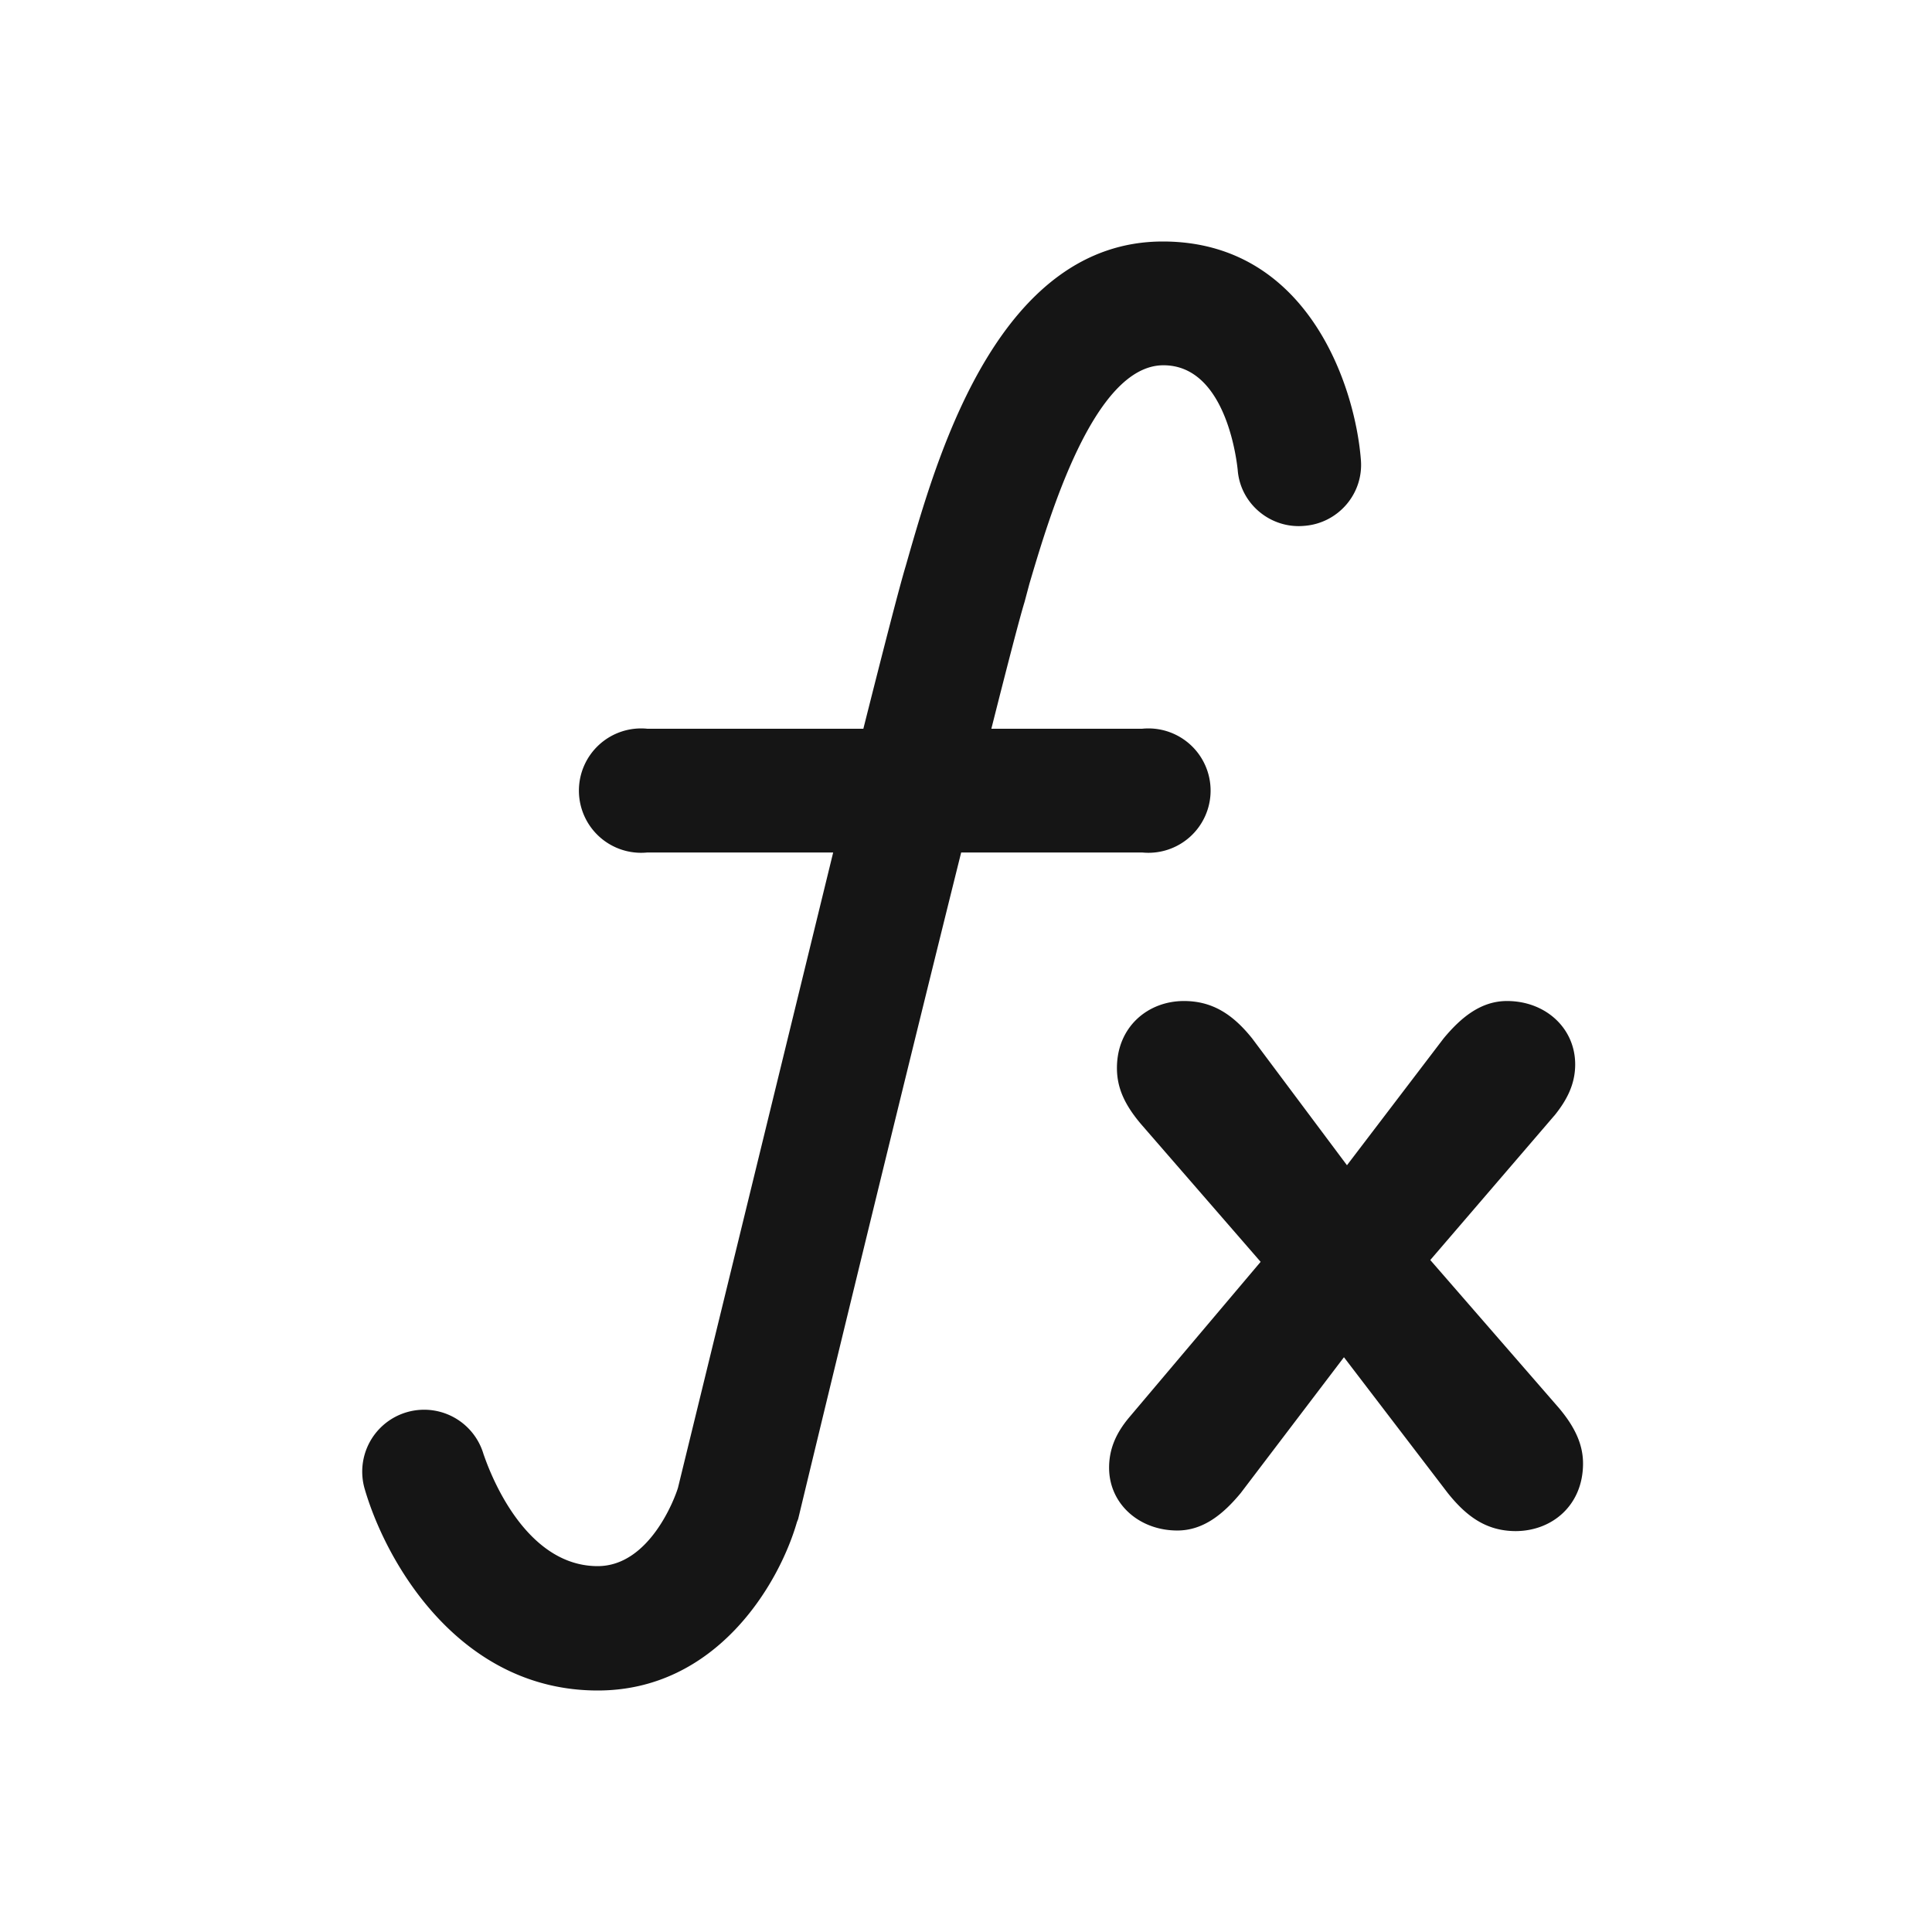
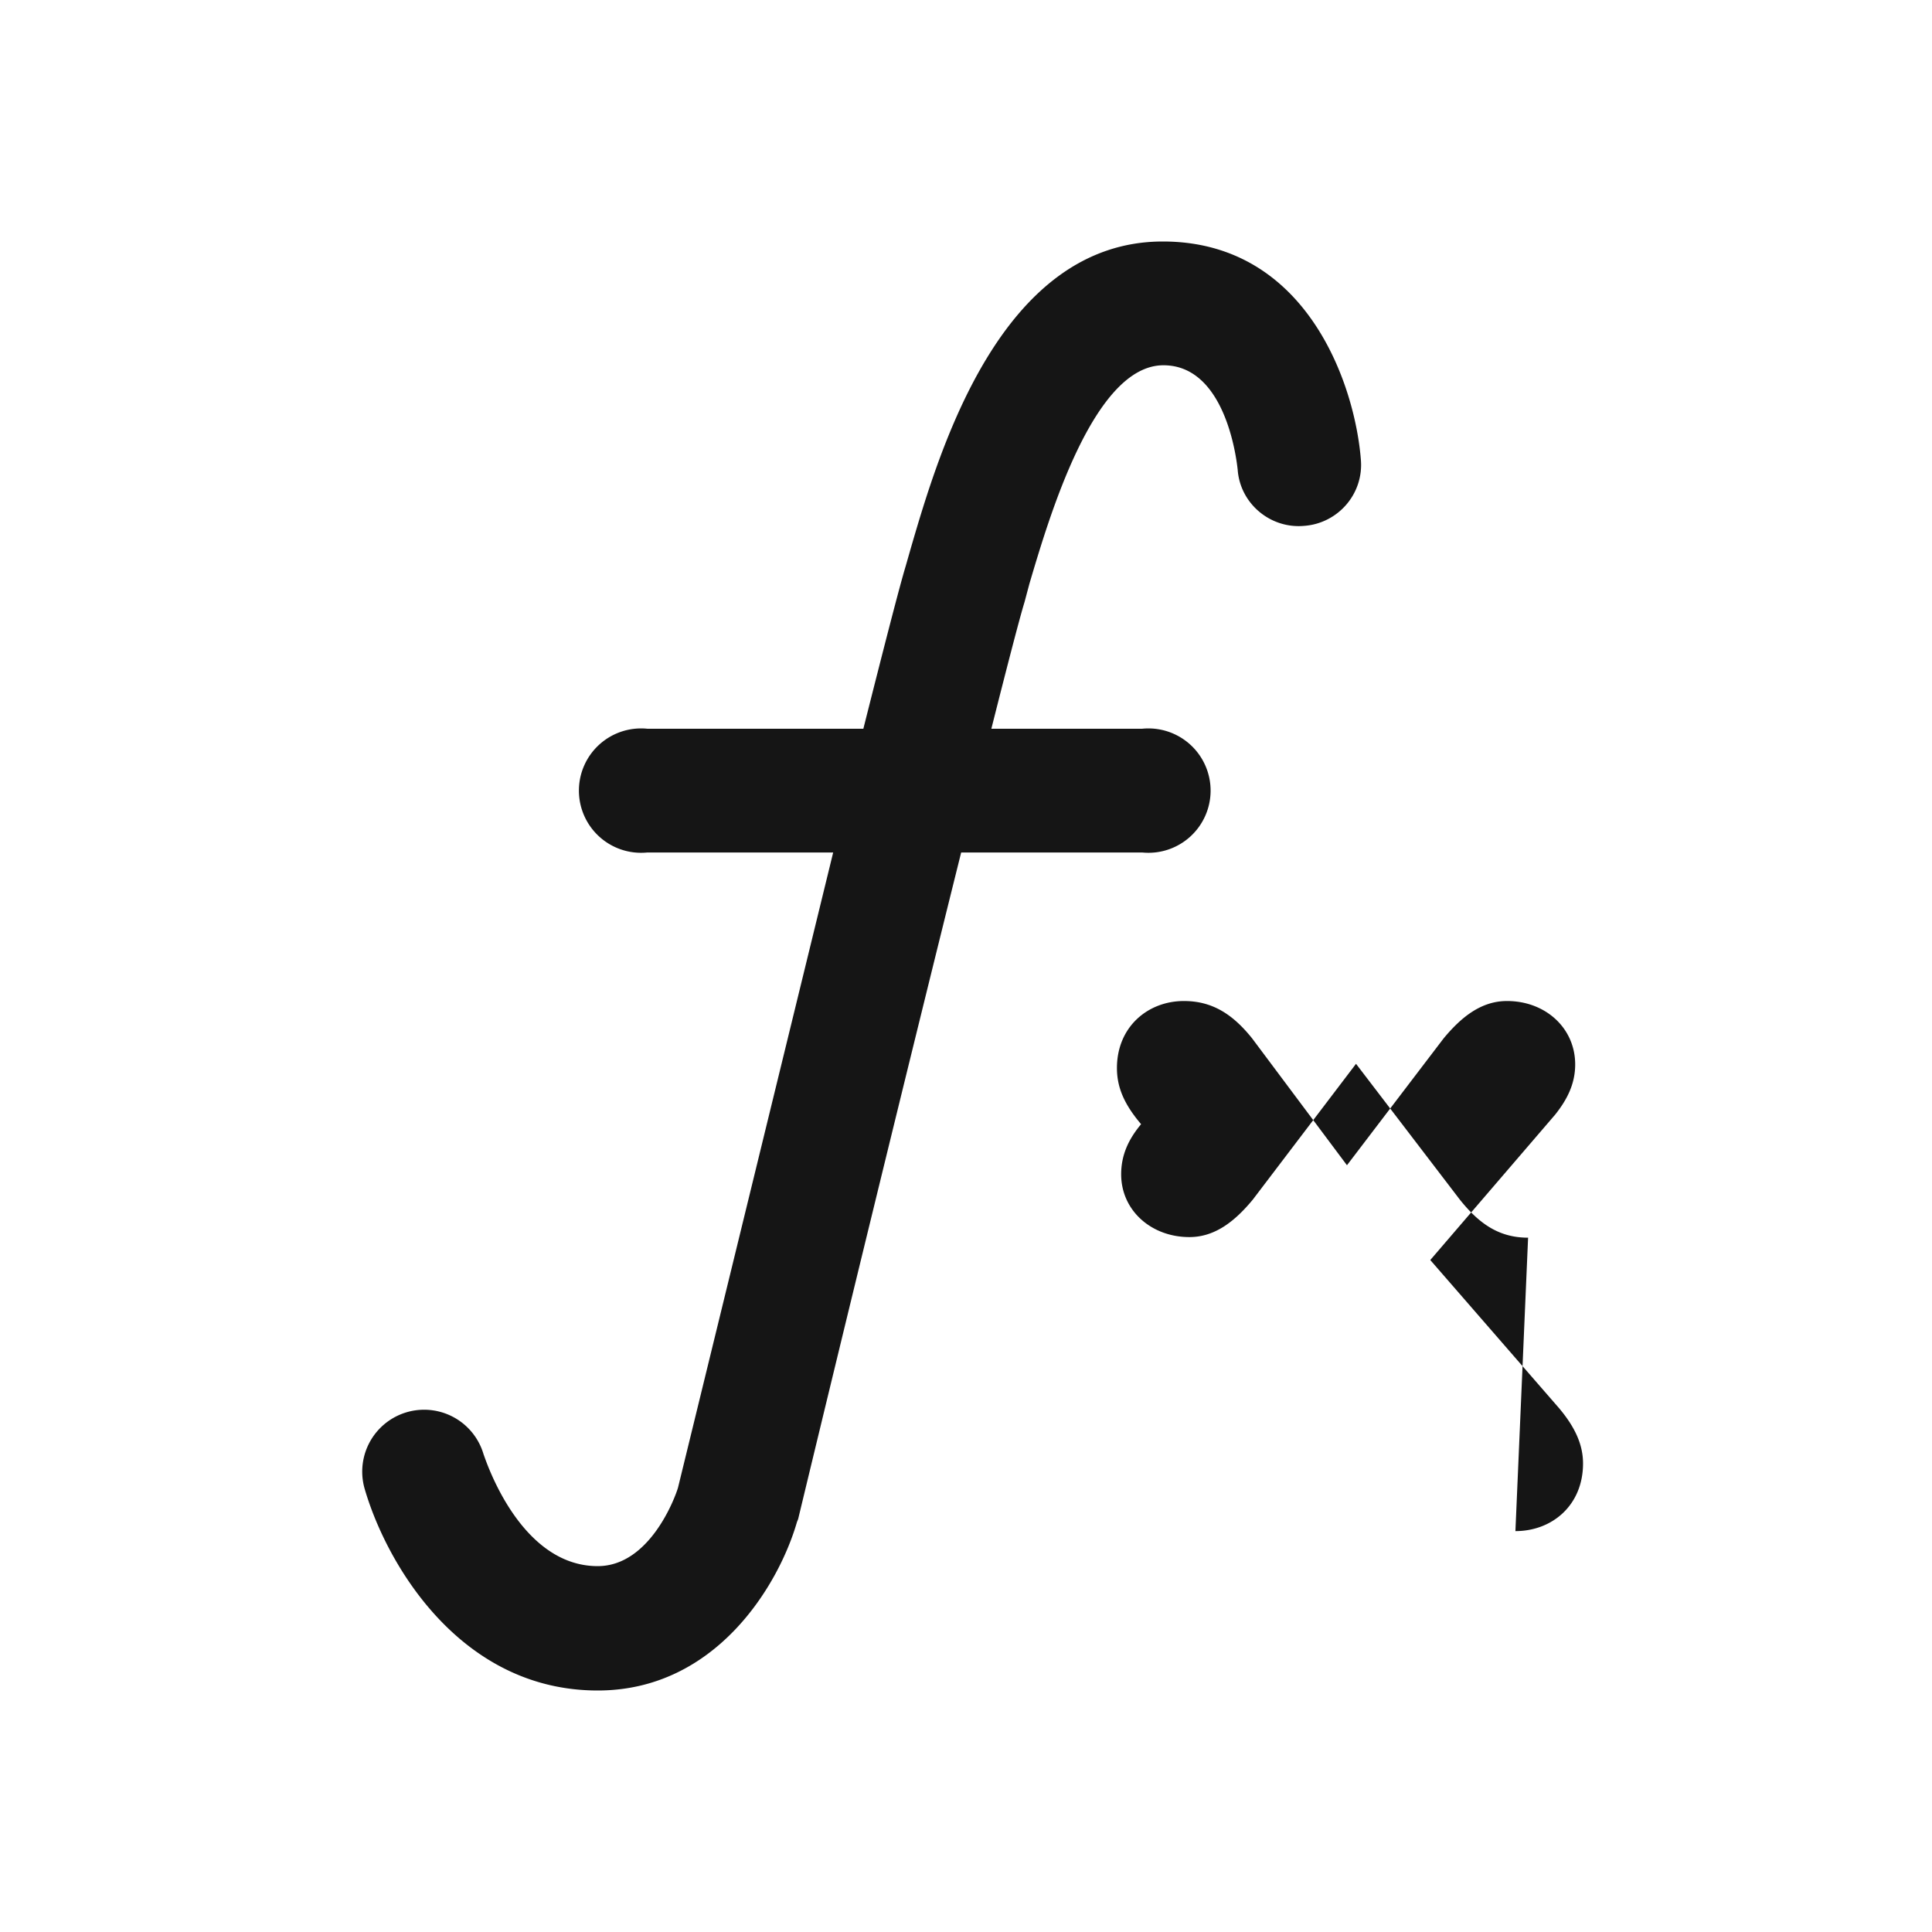
<svg xmlns="http://www.w3.org/2000/svg" width="32" height="32" viewBox="0 0 32 32">
-   <path fill="#151515" d="M9.9 28c1.96 0 3-1.75 3.3-2.79l.02-.05c.71-2.95 1.85-7.63 2.7-11.04h3a1.03 1.03 0 1 0 0-2.05h-2.5c.27-1.07.47-1.84.55-2.1l.08-.3c.32-1.08 1.06-3.62 2.22-3.62 1.06 0 1.22 1.65 1.23 1.73.04.56.54.98 1.1.93.56-.04.99-.53.94-1.1-.1-1.25-.9-3.61-3.28-3.61-2.68 0-3.7 3.45-4.18 5.1l-.08.28c-.1.33-.36 1.34-.7 2.69h-3.58a1.03 1.03 0 1 0 0 2.05h3.08l-2.57 10.52c-.05.17-.47 1.3-1.33 1.3-1.32 0-1.88-1.84-1.89-1.85a1.02 1.02 0 1 0-1.97.57C6.4 25.9 7.62 28 9.9 28Zm15.2-2.64c.61 0 1.12-.43 1.12-1.12 0-.31-.13-.6-.4-.92l-2.13-2.45 2.07-2.41c.19-.24.33-.5.33-.83 0-.6-.49-1.05-1.13-1.05-.43 0-.76.27-1.05.62l-1.6 2.1-1.57-2.1c-.32-.4-.66-.62-1.13-.62-.6 0-1.11.43-1.11 1.11 0 .32.12.6.4.93l1.98 2.28-2.18 2.58c-.2.24-.33.5-.33.83 0 .6.5 1.04 1.13 1.04.43 0 .76-.27 1.05-.62l1.71-2.25 1.72 2.25c.32.4.65.63 1.13.63Z" />
+   <path fill="#151515" d="M9.9 28c1.96 0 3-1.75 3.3-2.79l.02-.05c.71-2.95 1.85-7.63 2.7-11.04h3a1.03 1.03 0 1 0 0-2.05h-2.5c.27-1.07.47-1.84.55-2.1l.08-.3c.32-1.08 1.06-3.62 2.22-3.62 1.06 0 1.22 1.65 1.23 1.73.04.56.54.98 1.1.93.56-.04.99-.53.94-1.1-.1-1.25-.9-3.61-3.28-3.61-2.68 0-3.7 3.45-4.18 5.1l-.08.28c-.1.33-.36 1.34-.7 2.69h-3.58a1.03 1.03 0 1 0 0 2.05h3.08l-2.57 10.52c-.05.17-.47 1.3-1.33 1.3-1.32 0-1.88-1.84-1.89-1.85a1.02 1.02 0 1 0-1.97.57C6.4 25.9 7.62 28 9.9 28Zm15.2-2.64c.61 0 1.12-.43 1.12-1.12 0-.31-.13-.6-.4-.92l-2.13-2.45 2.07-2.41c.19-.24.33-.5.33-.83 0-.6-.49-1.05-1.13-1.05-.43 0-.76.27-1.05.62l-1.6 2.1-1.57-2.1c-.32-.4-.66-.62-1.13-.62-.6 0-1.11.43-1.11 1.11 0 .32.12.6.4.93c-.2.24-.33.5-.33.83 0 .6.5 1.04 1.13 1.04.43 0 .76-.27 1.05-.62l1.71-2.25 1.72 2.25c.32.4.65.63 1.13.63Z" />
</svg>